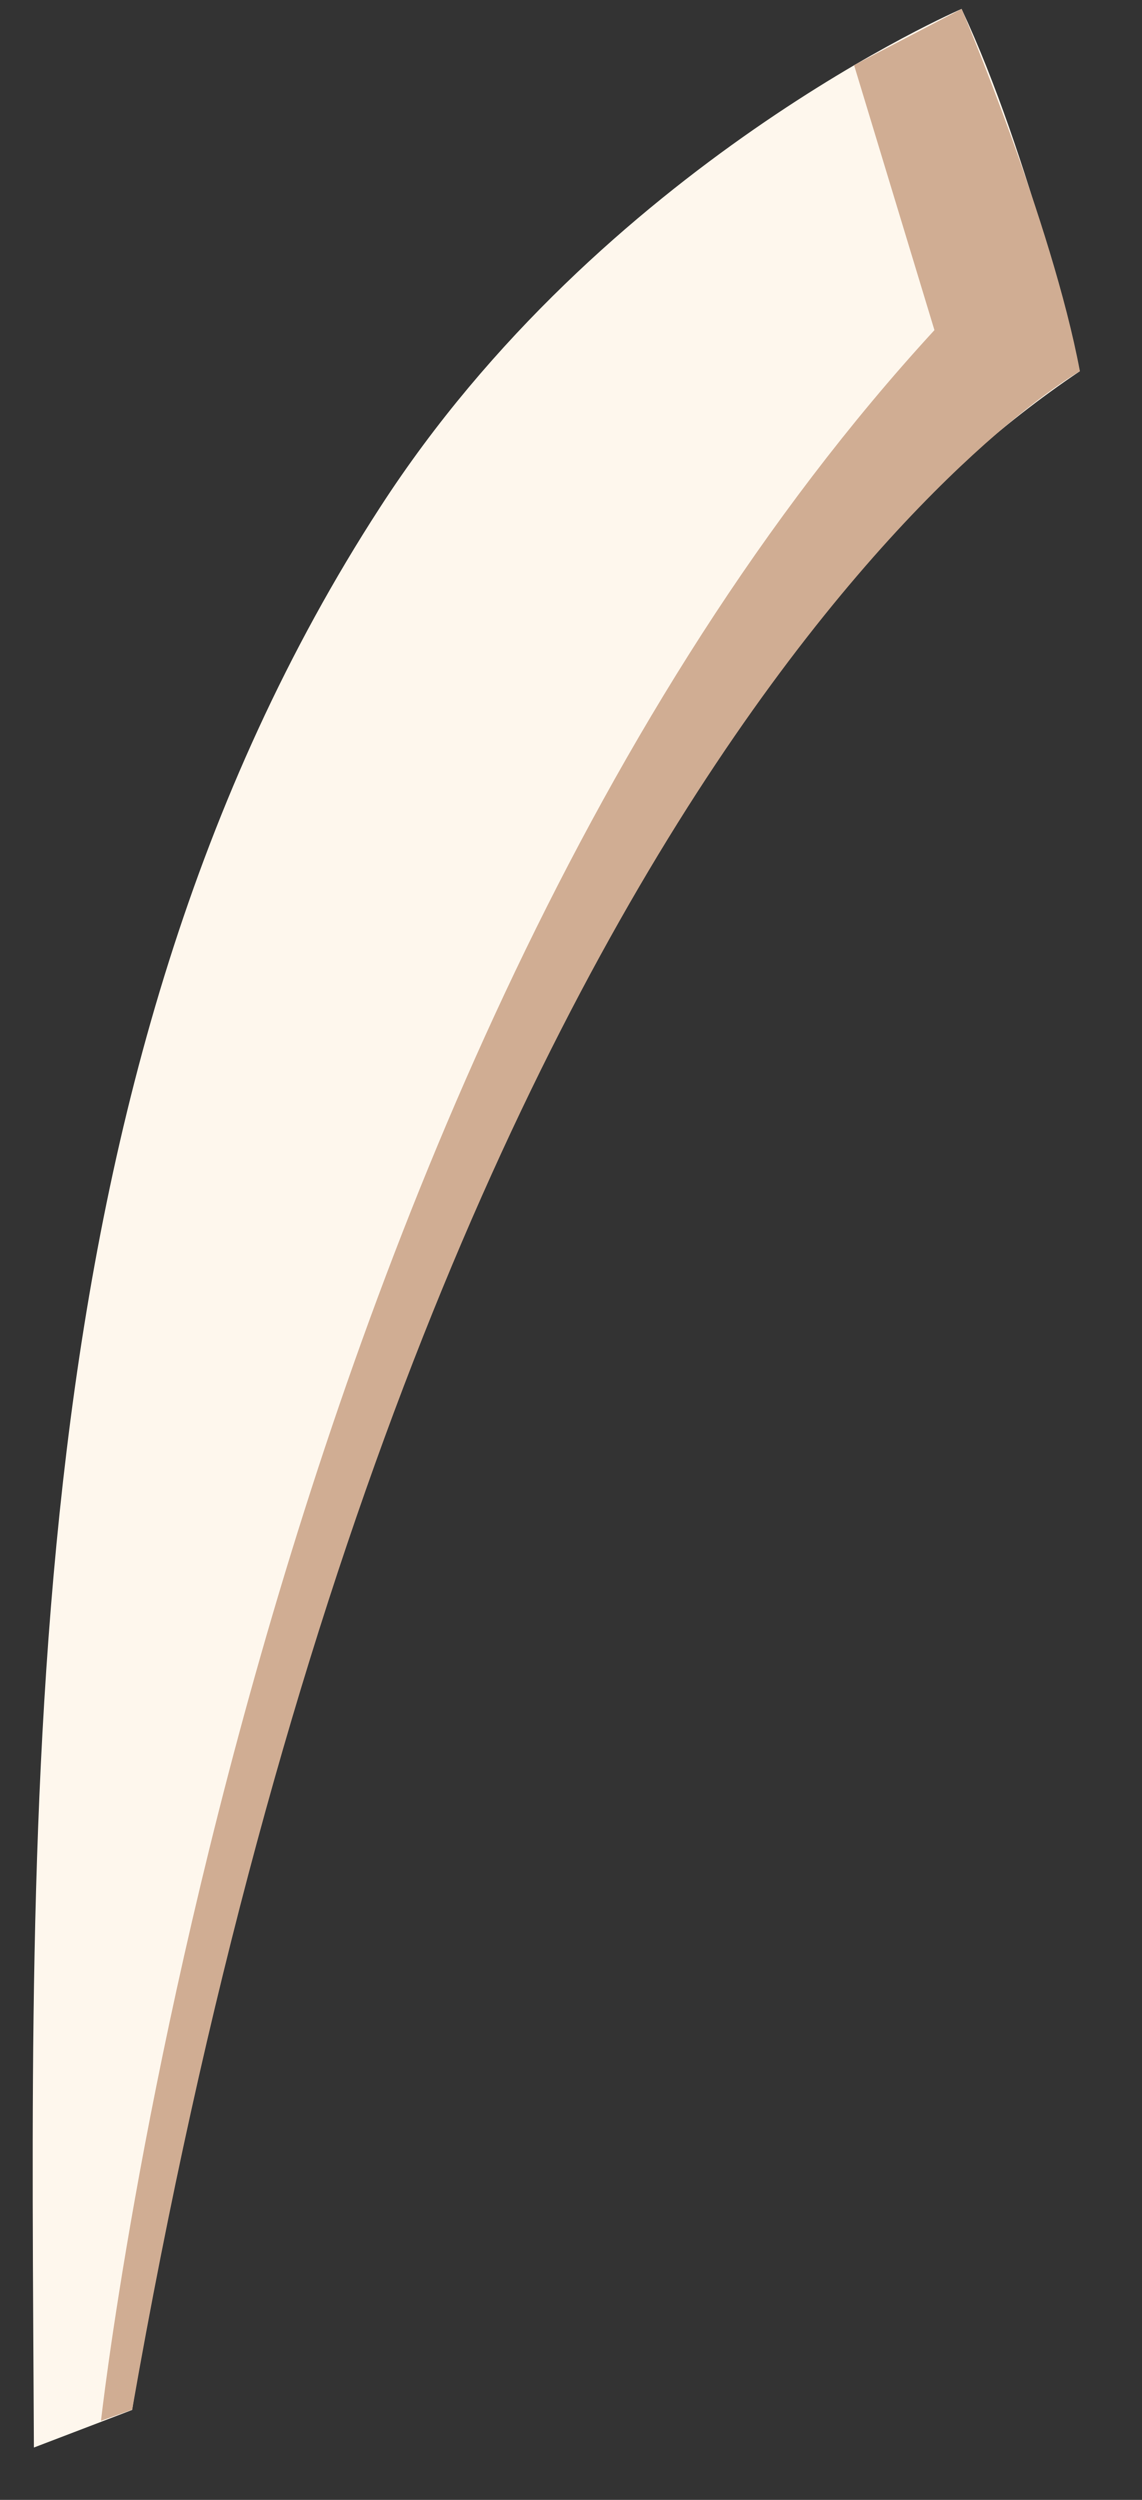
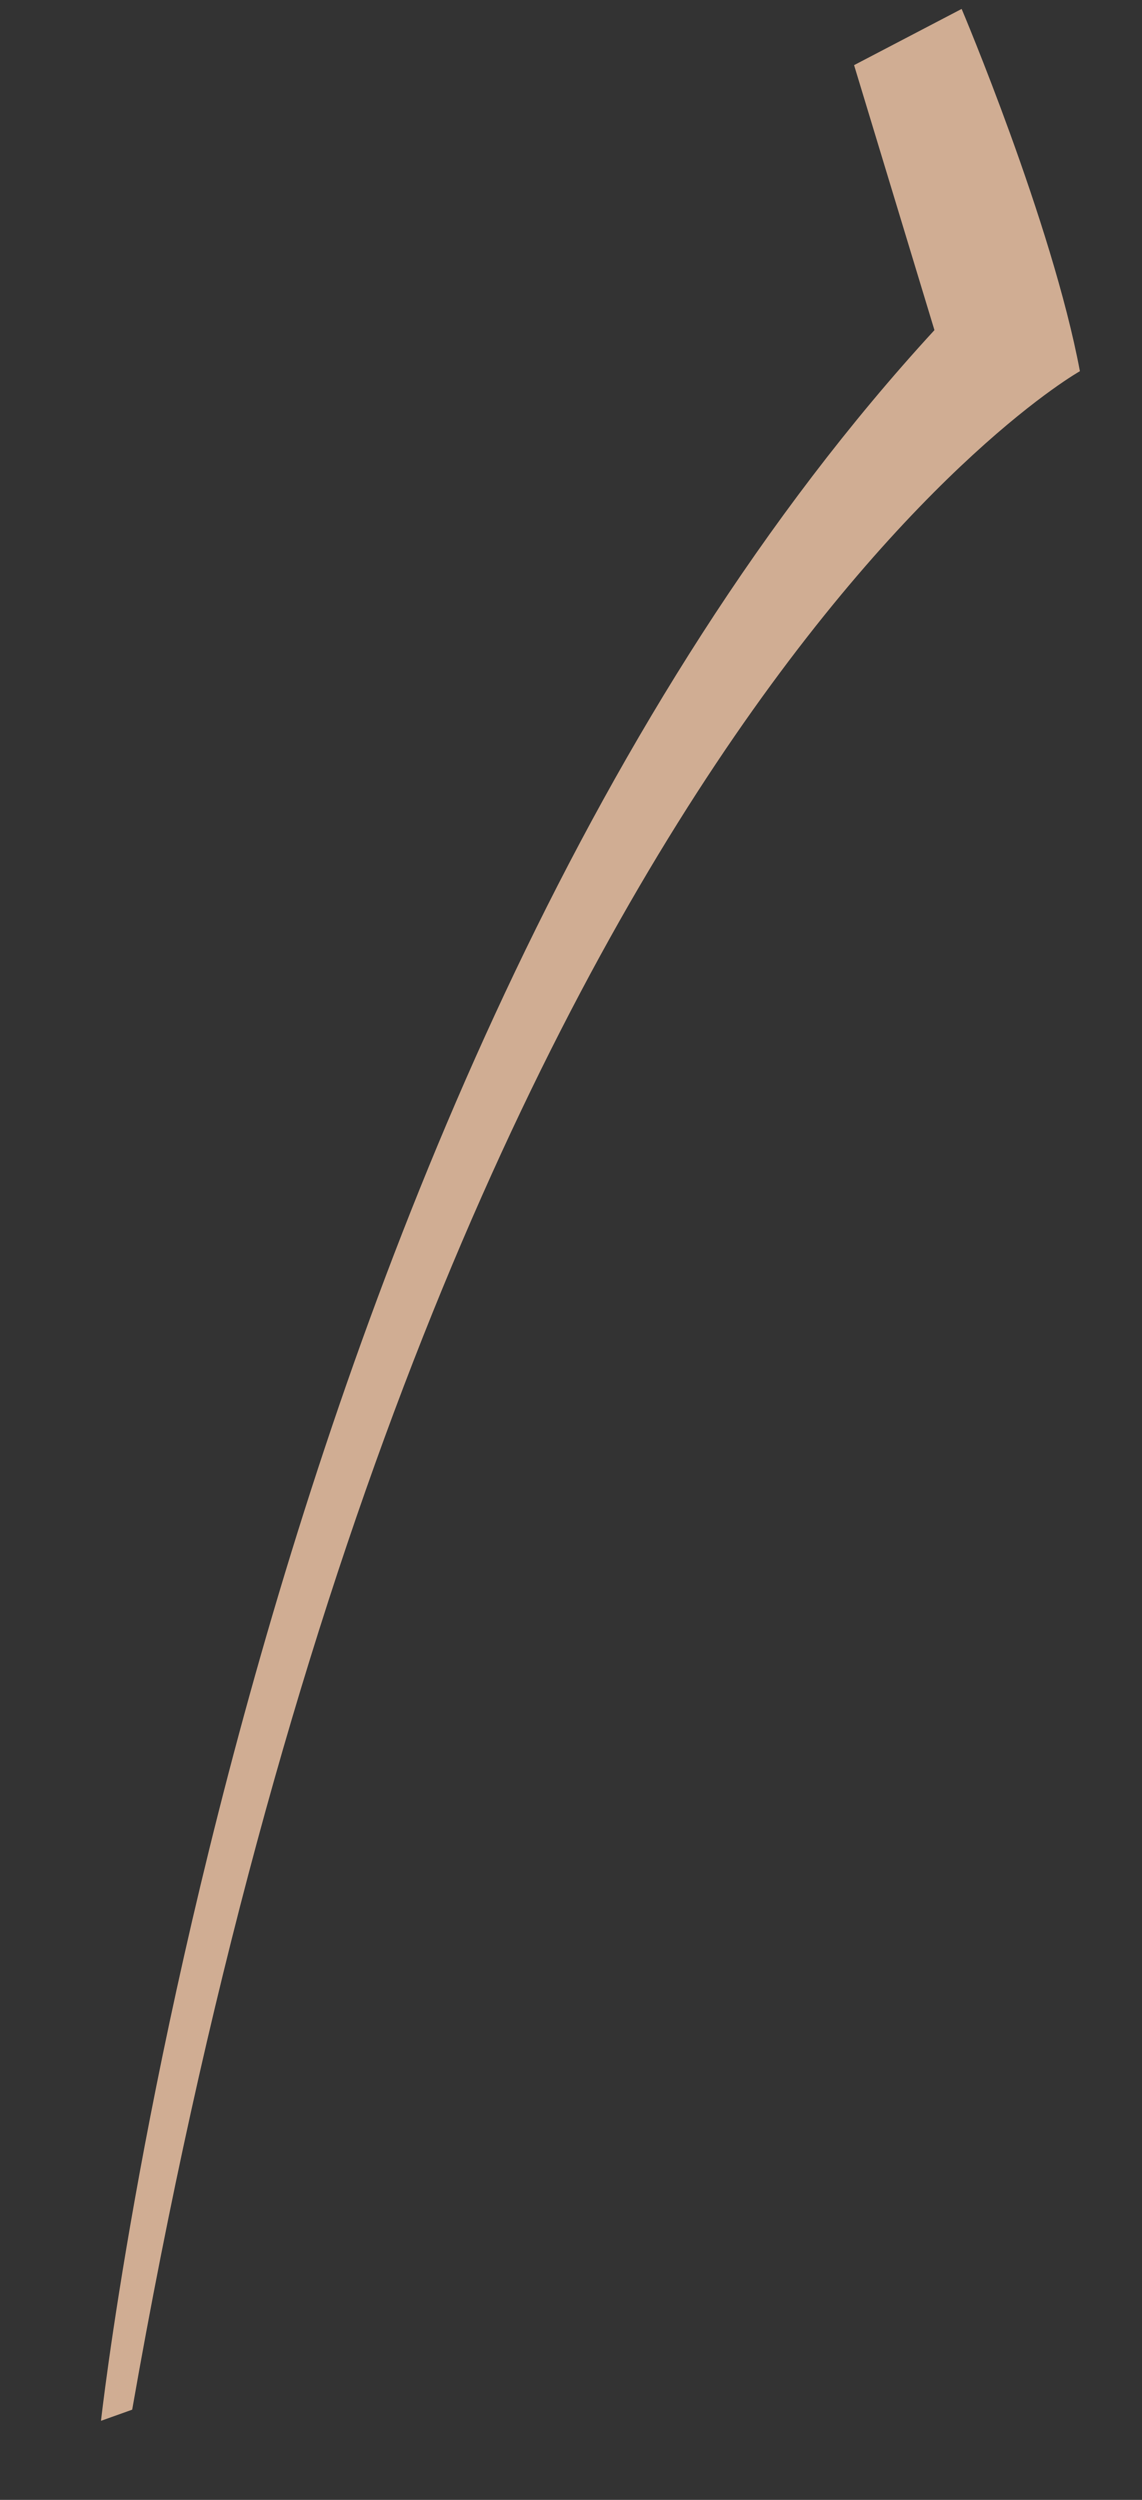
<svg xmlns="http://www.w3.org/2000/svg" width="16" height="35" viewBox="0 0 16 35" fill="none">
  <rect x="0" y="0" width="16" height="35" fill="#333333" stroke="none" />
-   <path d="M13.472 0.125C13.472 0.125 8.438 2.288 5.323 7.106C0.123 15.122 0.435 25.235 0.475 34.267C0.475 34.267 0.475 34.267 1.851 33.741C2.502 29.45 6.144 11.222 15.128 5.198C15.128 5.198 14.438 2.181 13.472 0.125Z" fill="#FEF7ED" />
  <path d="M11.966 0.912L13.473 0.125C13.473 0.125 14.739 3.112 15.13 5.197C15.13 5.197 5.951 10.348 1.852 33.737L1.415 33.893C1.415 33.893 3.497 15.053 13.092 4.622L11.966 0.912Z" fill="#D0AD93" />
</svg>